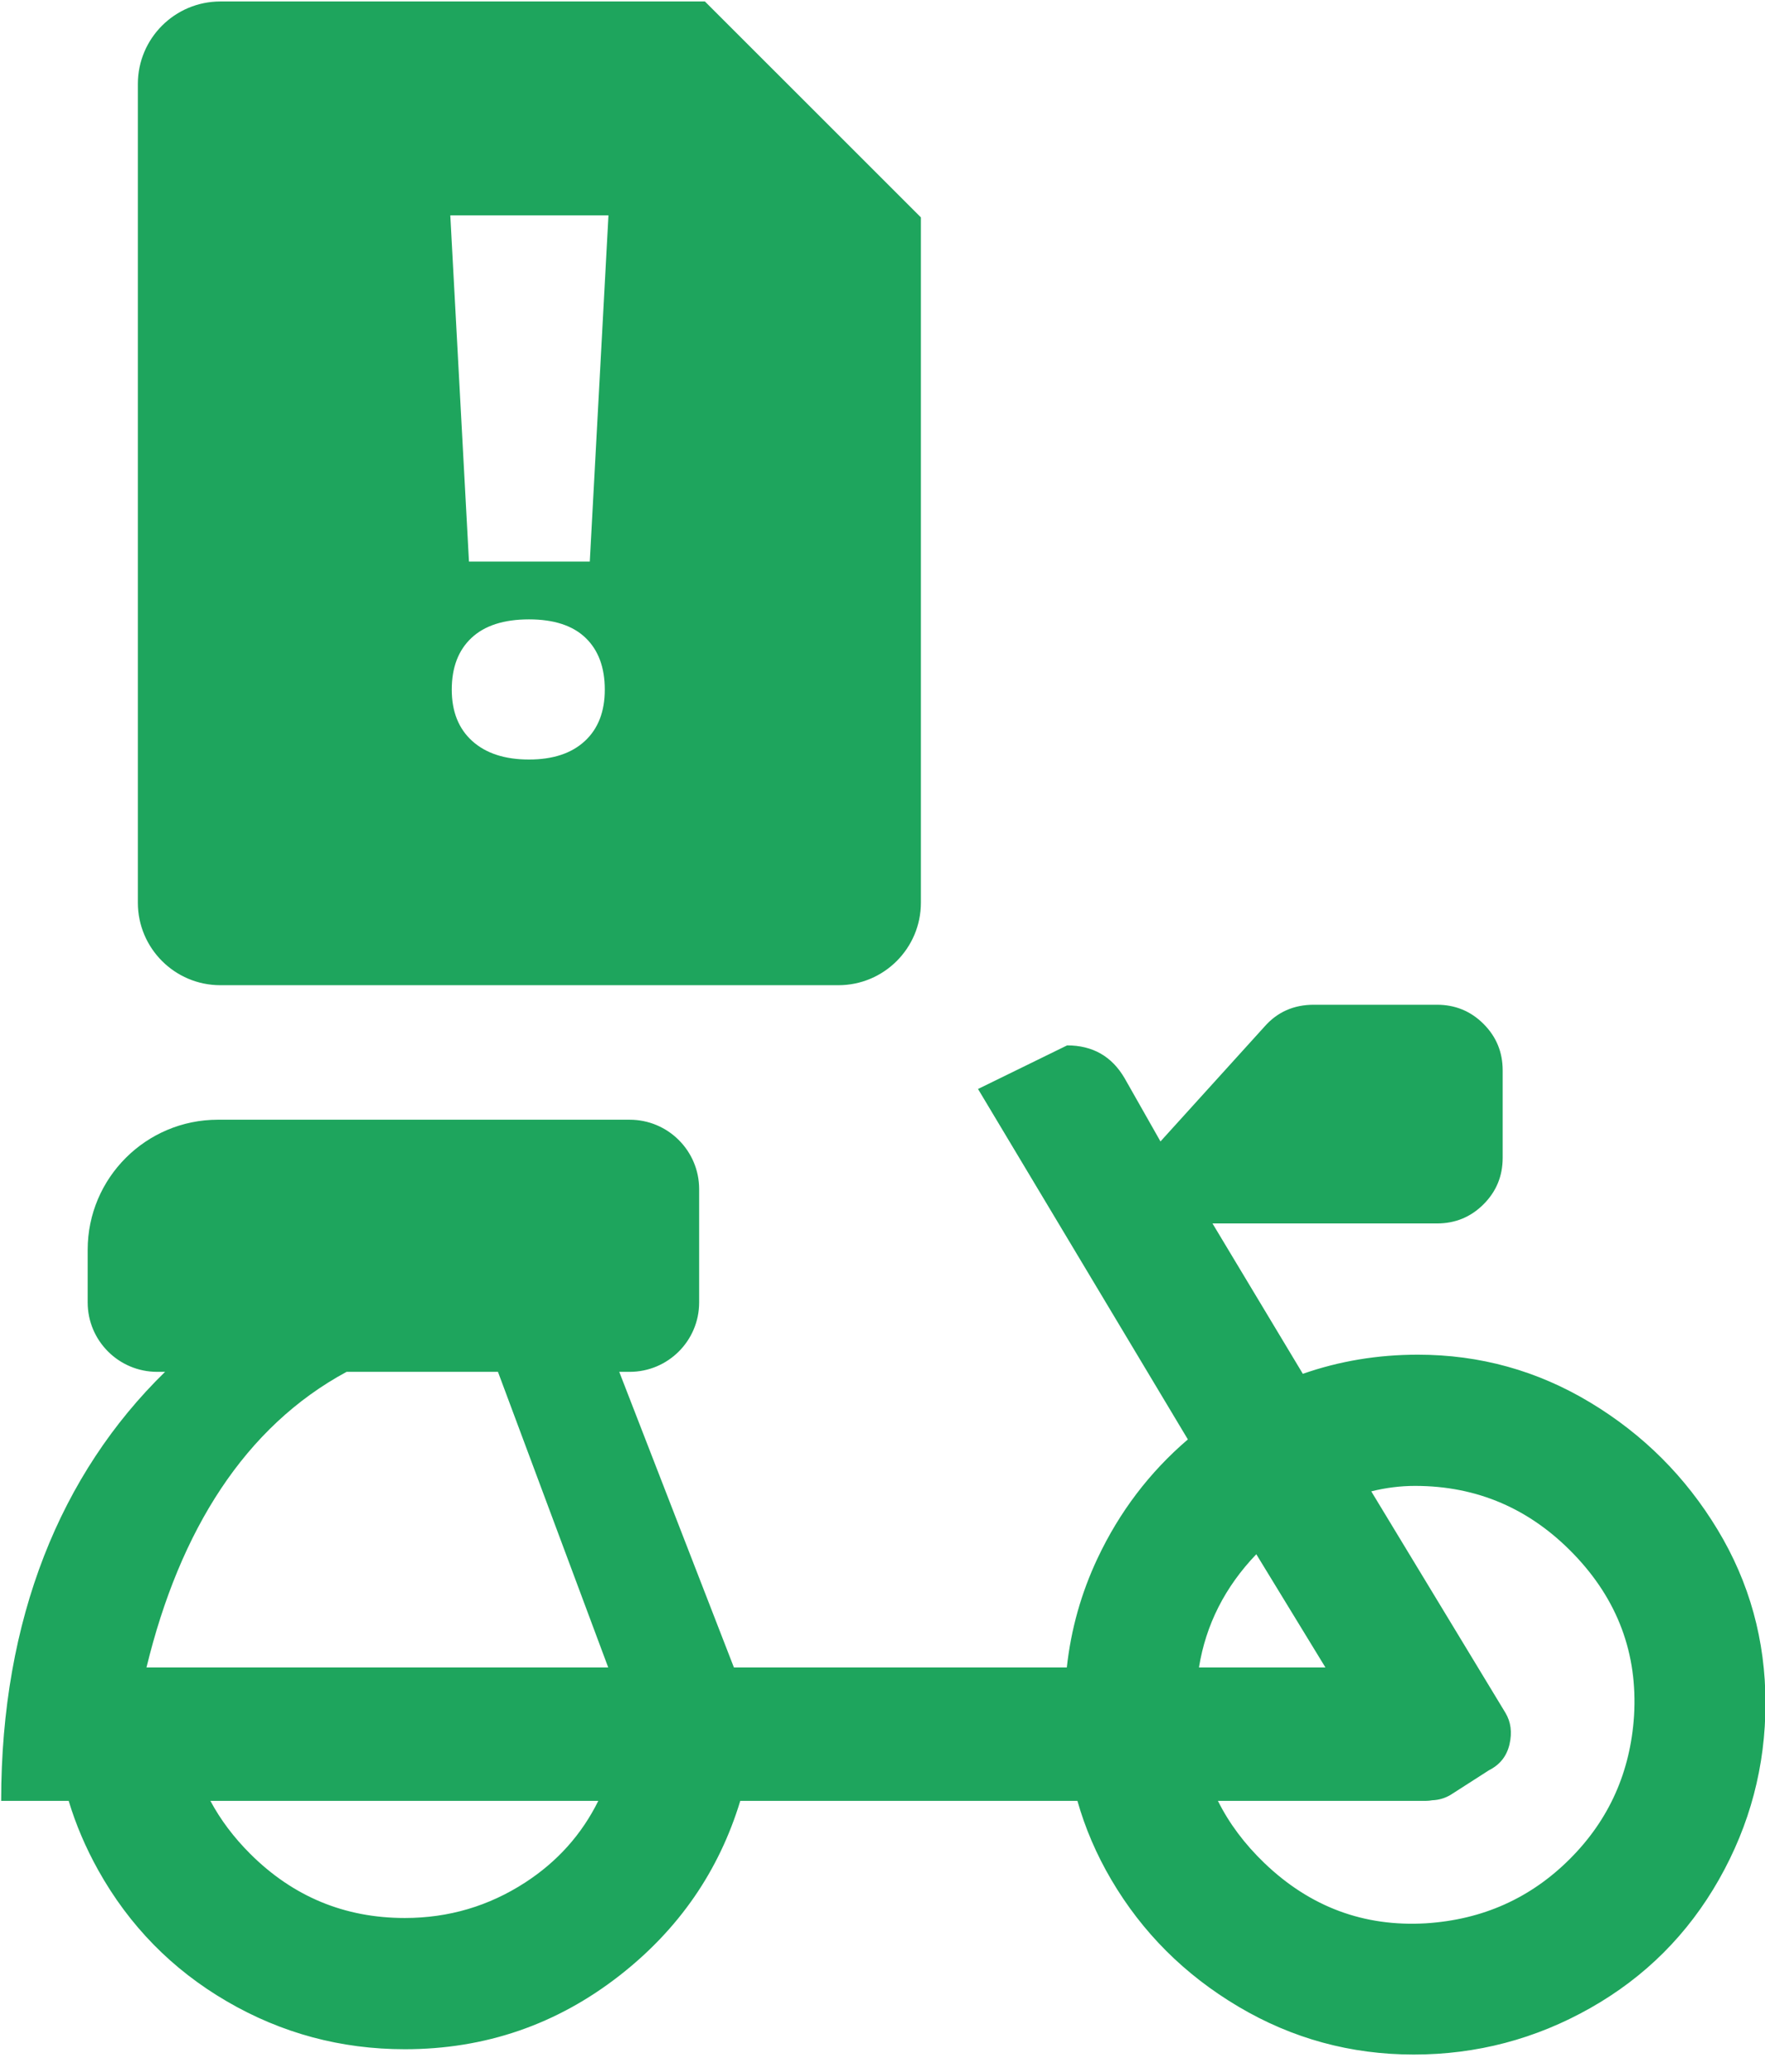
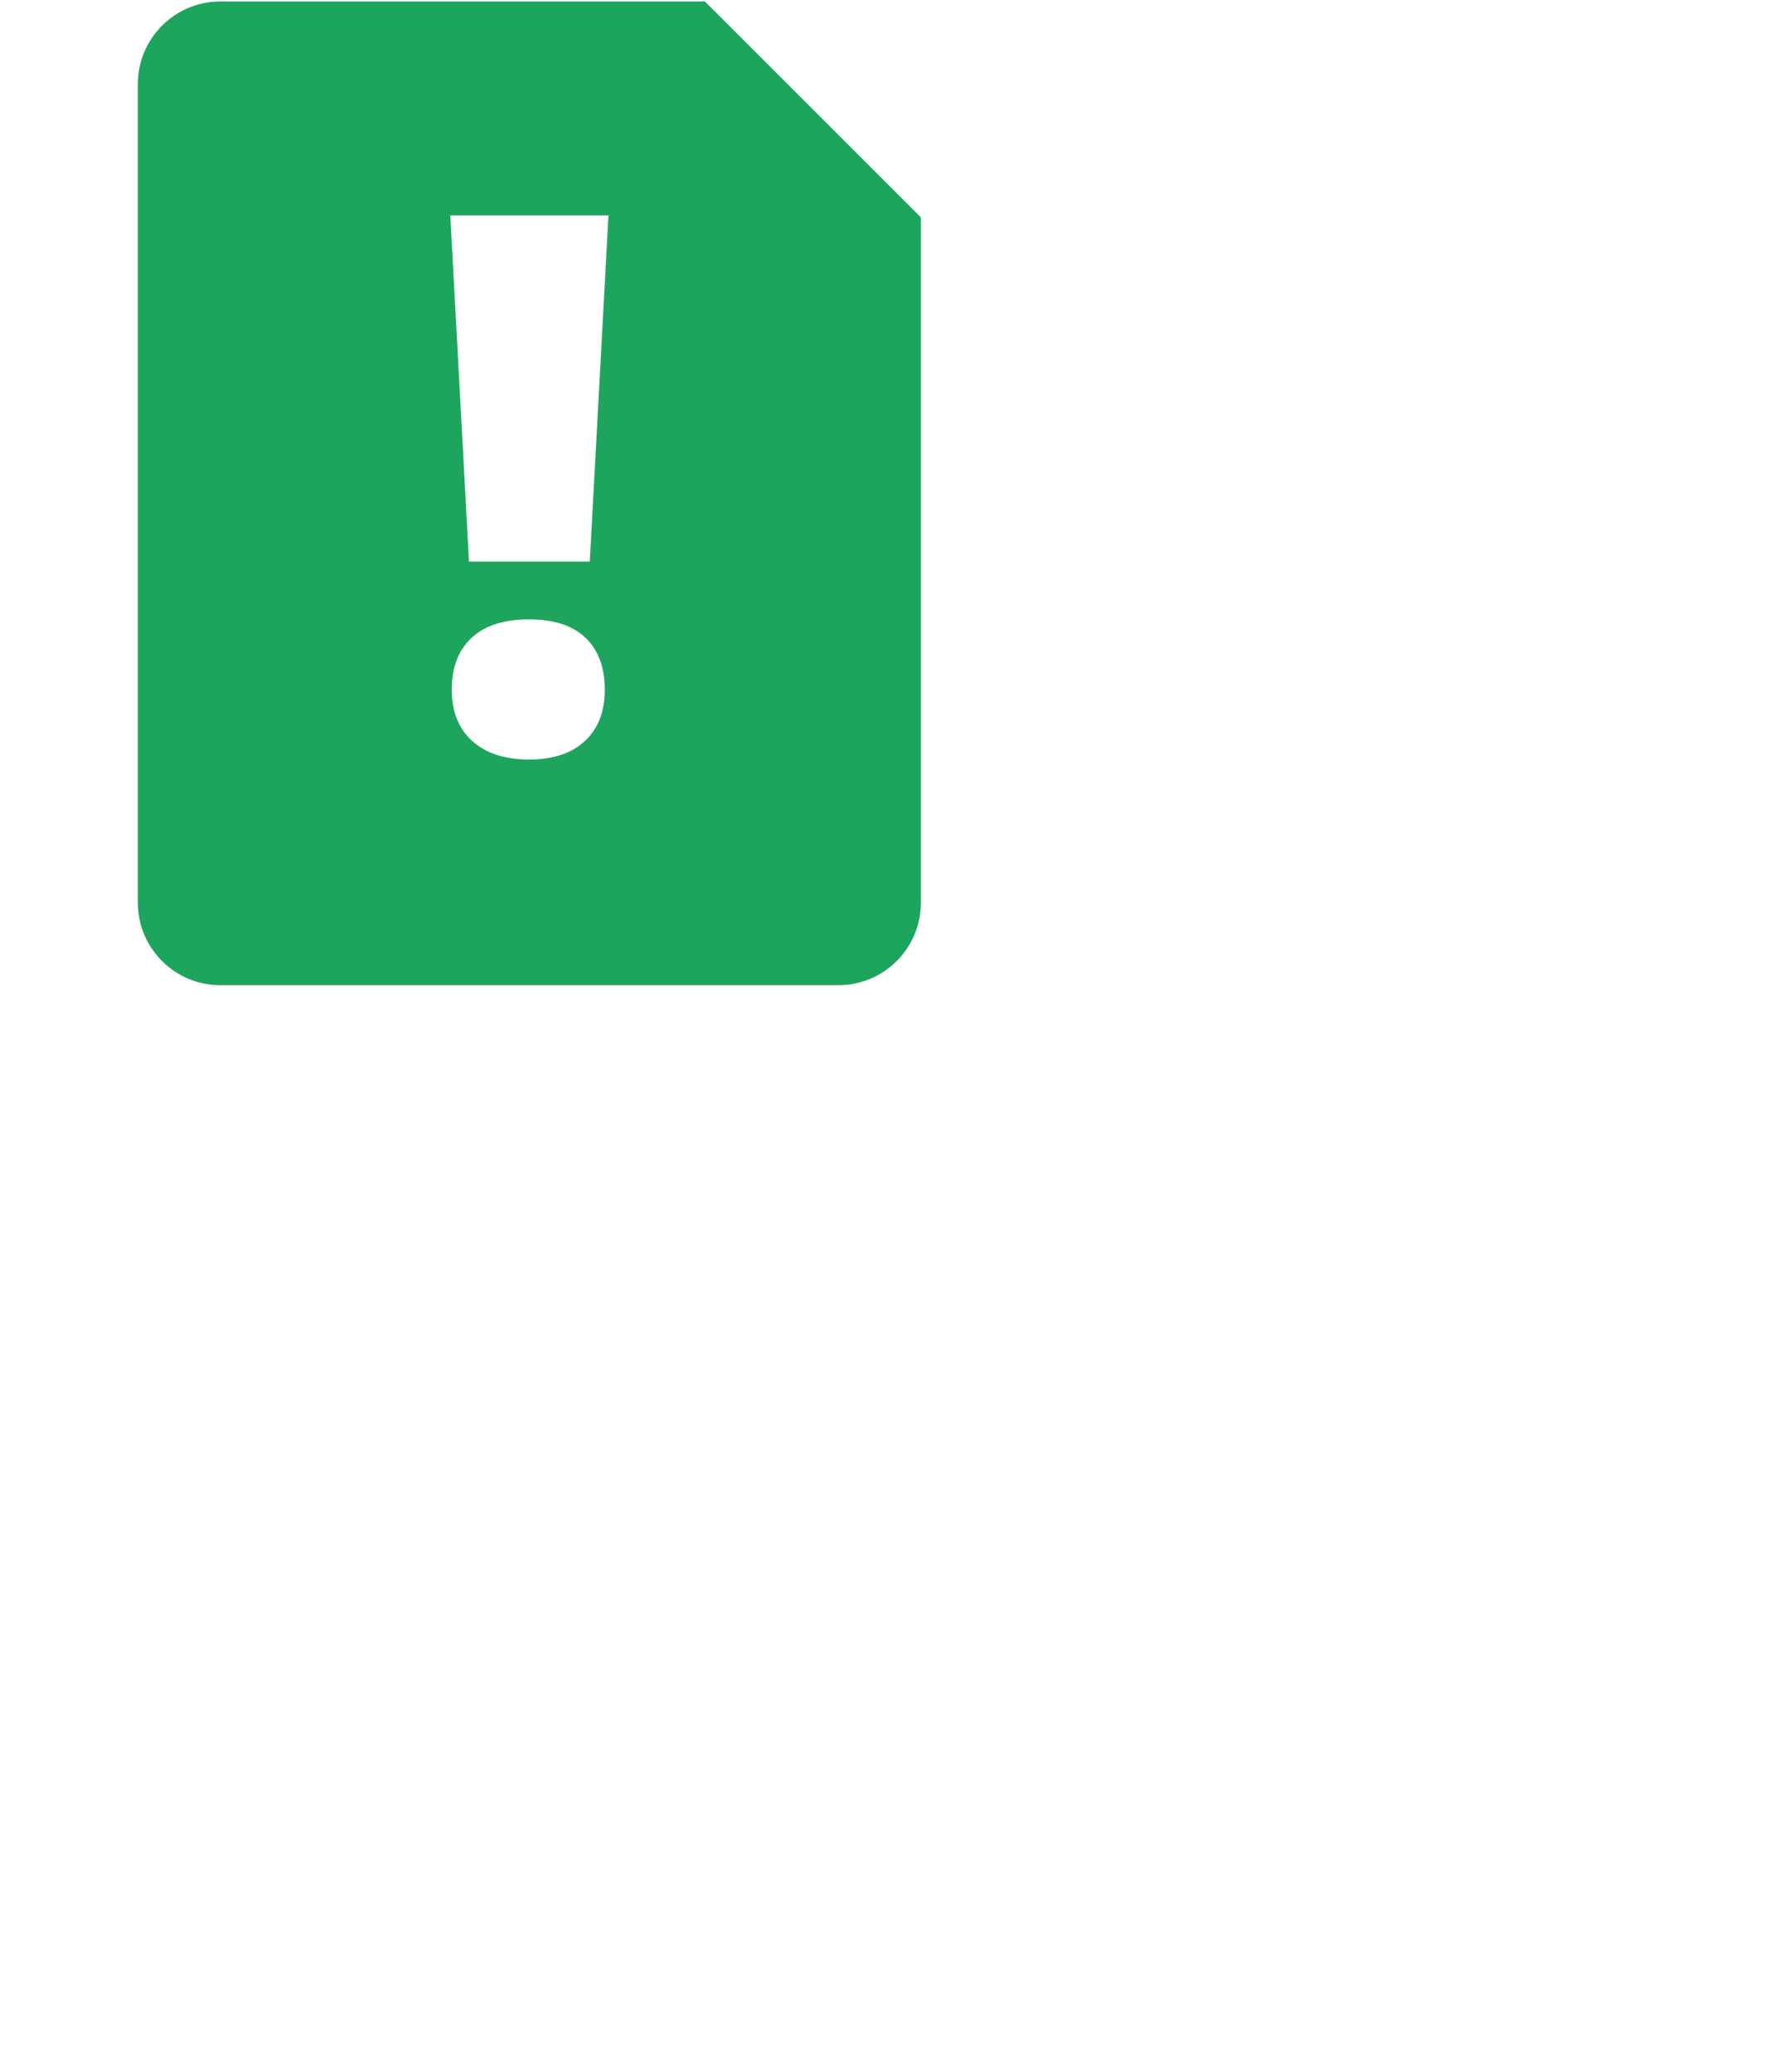
<svg xmlns="http://www.w3.org/2000/svg" width="100%" height="100%" viewBox="0 0 69 81" version="1.1" xml:space="preserve" style="fill-rule:evenodd;clip-rule:evenodd;stroke-linejoin:round;stroke-miterlimit:1.414;">
  <g transform="matrix(1,0,0,1,-266.652,-19.786)">
    <g transform="matrix(0.889,0,0,1.3,407.6,7.561)">
      <g id="report" transform="matrix(1,0,0,0.833,0.228,-0.969)">
        <g transform="matrix(0.955,0,0,0.783,-276.161,-88.975)">
-           <path d="M167.952,179.748L172.055,177.738C173.231,177.738 174.114,178.242 174.702,179.251L176.354,182.167L181.144,176.872C181.733,176.2 182.489,175.864 183.413,175.864L189.086,175.864C189.926,175.864 190.64,176.158 191.228,176.746C191.817,177.335 192.111,178.049 192.111,178.889L192.111,182.923C192.111,183.763 191.817,184.478 191.228,185.066C190.64,185.654 189.926,185.948 189.086,185.948L178.749,185.948L182.909,192.881C184.59,192.293 186.354,191.999 188.203,191.999C191.06,191.999 193.708,192.734 196.145,194.205C198.582,195.675 200.535,197.629 202.006,200.066C203.477,202.503 204.212,205.171 204.212,208.07C204.212,210.97 203.498,213.68 202.069,216.201C200.64,218.722 198.666,220.697 196.145,222.125C193.623,223.554 190.913,224.268 188.014,224.268C185.115,224.268 182.426,223.533 179.947,222.062C177.468,220.591 175.514,218.638 174.085,216.201C173.404,215.039 172.885,213.829 172.529,212.571L157.005,212.571C156.023,215.809 154.173,218.491 151.453,220.62C148.554,222.888 145.256,224.023 141.558,224.023C138.617,224.023 135.886,223.288 133.365,221.817C130.844,220.346 128.869,218.33 127.44,215.767C126.864,214.732 126.41,213.667 126.08,212.571L122.971,212.571C122.971,204.167 125.711,197.489 130.519,192.79L130.154,192.79C128.388,192.79 126.955,191.357 126.955,189.591L126.955,187.161C126.955,183.852 129.642,181.165 132.951,181.165L151.912,181.165C153.678,181.165 155.111,182.598 155.111,184.364L155.111,189.591C155.111,191.357 153.678,192.79 151.912,192.79L151.432,192.79L156.712,206.42L172.041,206.42C172.233,204.662 172.704,202.985 173.455,201.39C174.464,199.247 175.85,197.419 177.615,195.906L167.952,179.748ZM178.998,212.571C179.514,213.609 180.23,214.566 181.144,215.444C183.245,217.461 185.724,218.386 188.581,218.217C191.186,218.049 193.392,217.062 195.199,215.255C197.006,213.449 197.993,211.243 198.161,208.638C198.329,205.78 197.405,203.301 195.388,201.2C193.371,199.1 190.934,198.049 188.077,198.049C187.405,198.049 186.733,198.133 186.06,198.301L192.237,208.511C192.489,208.932 192.552,209.415 192.426,209.961C192.3,210.507 191.985,210.906 191.481,211.159L189.716,212.293C189.457,212.448 189.174,212.532 188.867,212.544C188.774,212.561 188.677,212.571 188.578,212.571L178.998,212.571ZM150.468,212.571L132.605,212.571C133.071,213.443 133.682,214.256 134.436,215.01C136.411,216.985 138.785,217.972 141.558,217.972C143.575,217.972 145.424,217.426 147.104,216.334C148.583,215.372 149.704,214.118 150.468,212.571ZM183.949,206.42L180.766,201.2C179.322,202.71 178.442,204.45 178.126,206.42L183.949,206.42ZM145.847,192.79L138.877,192.79C134.207,195.314 131.196,200.089 129.663,206.42L150.924,206.42L145.847,192.79Z" style="fill:rgb(30,165,93);fill-rule:nonzero;" />
-         </g>
+           </g>
        <g transform="matrix(0.669,0,0,0.549,-246.704,-56.871)">
          <path d="M186.542,191.06L145.92,191.06C142.926,191.06 140.496,188.63 140.496,185.636L140.496,131.793C140.496,128.799 142.926,126.369 145.92,126.369L177.769,126.369L191.966,140.567L191.966,185.636C191.966,188.63 189.536,191.06 186.542,191.06ZM161.129,171.623C161.129,170.163 161.563,169.028 162.429,168.218C163.295,167.408 164.555,167.003 166.207,167.003C167.843,167.003 169.083,167.408 169.925,168.218C170.767,169.028 171.188,170.163 171.188,171.623C171.188,173.067 170.751,174.194 169.877,175.004C169.002,175.814 167.779,176.219 166.207,176.219C164.619,176.219 163.375,175.814 162.477,175.004C161.579,174.194 161.129,173.067 161.129,171.623ZM170.202,163.2L171.429,140.436L161.033,140.436L162.26,163.2L170.202,163.2Z" style="fill:rgb(30,165,93);" />
        </g>
      </g>
    </g>
  </g>
</svg>